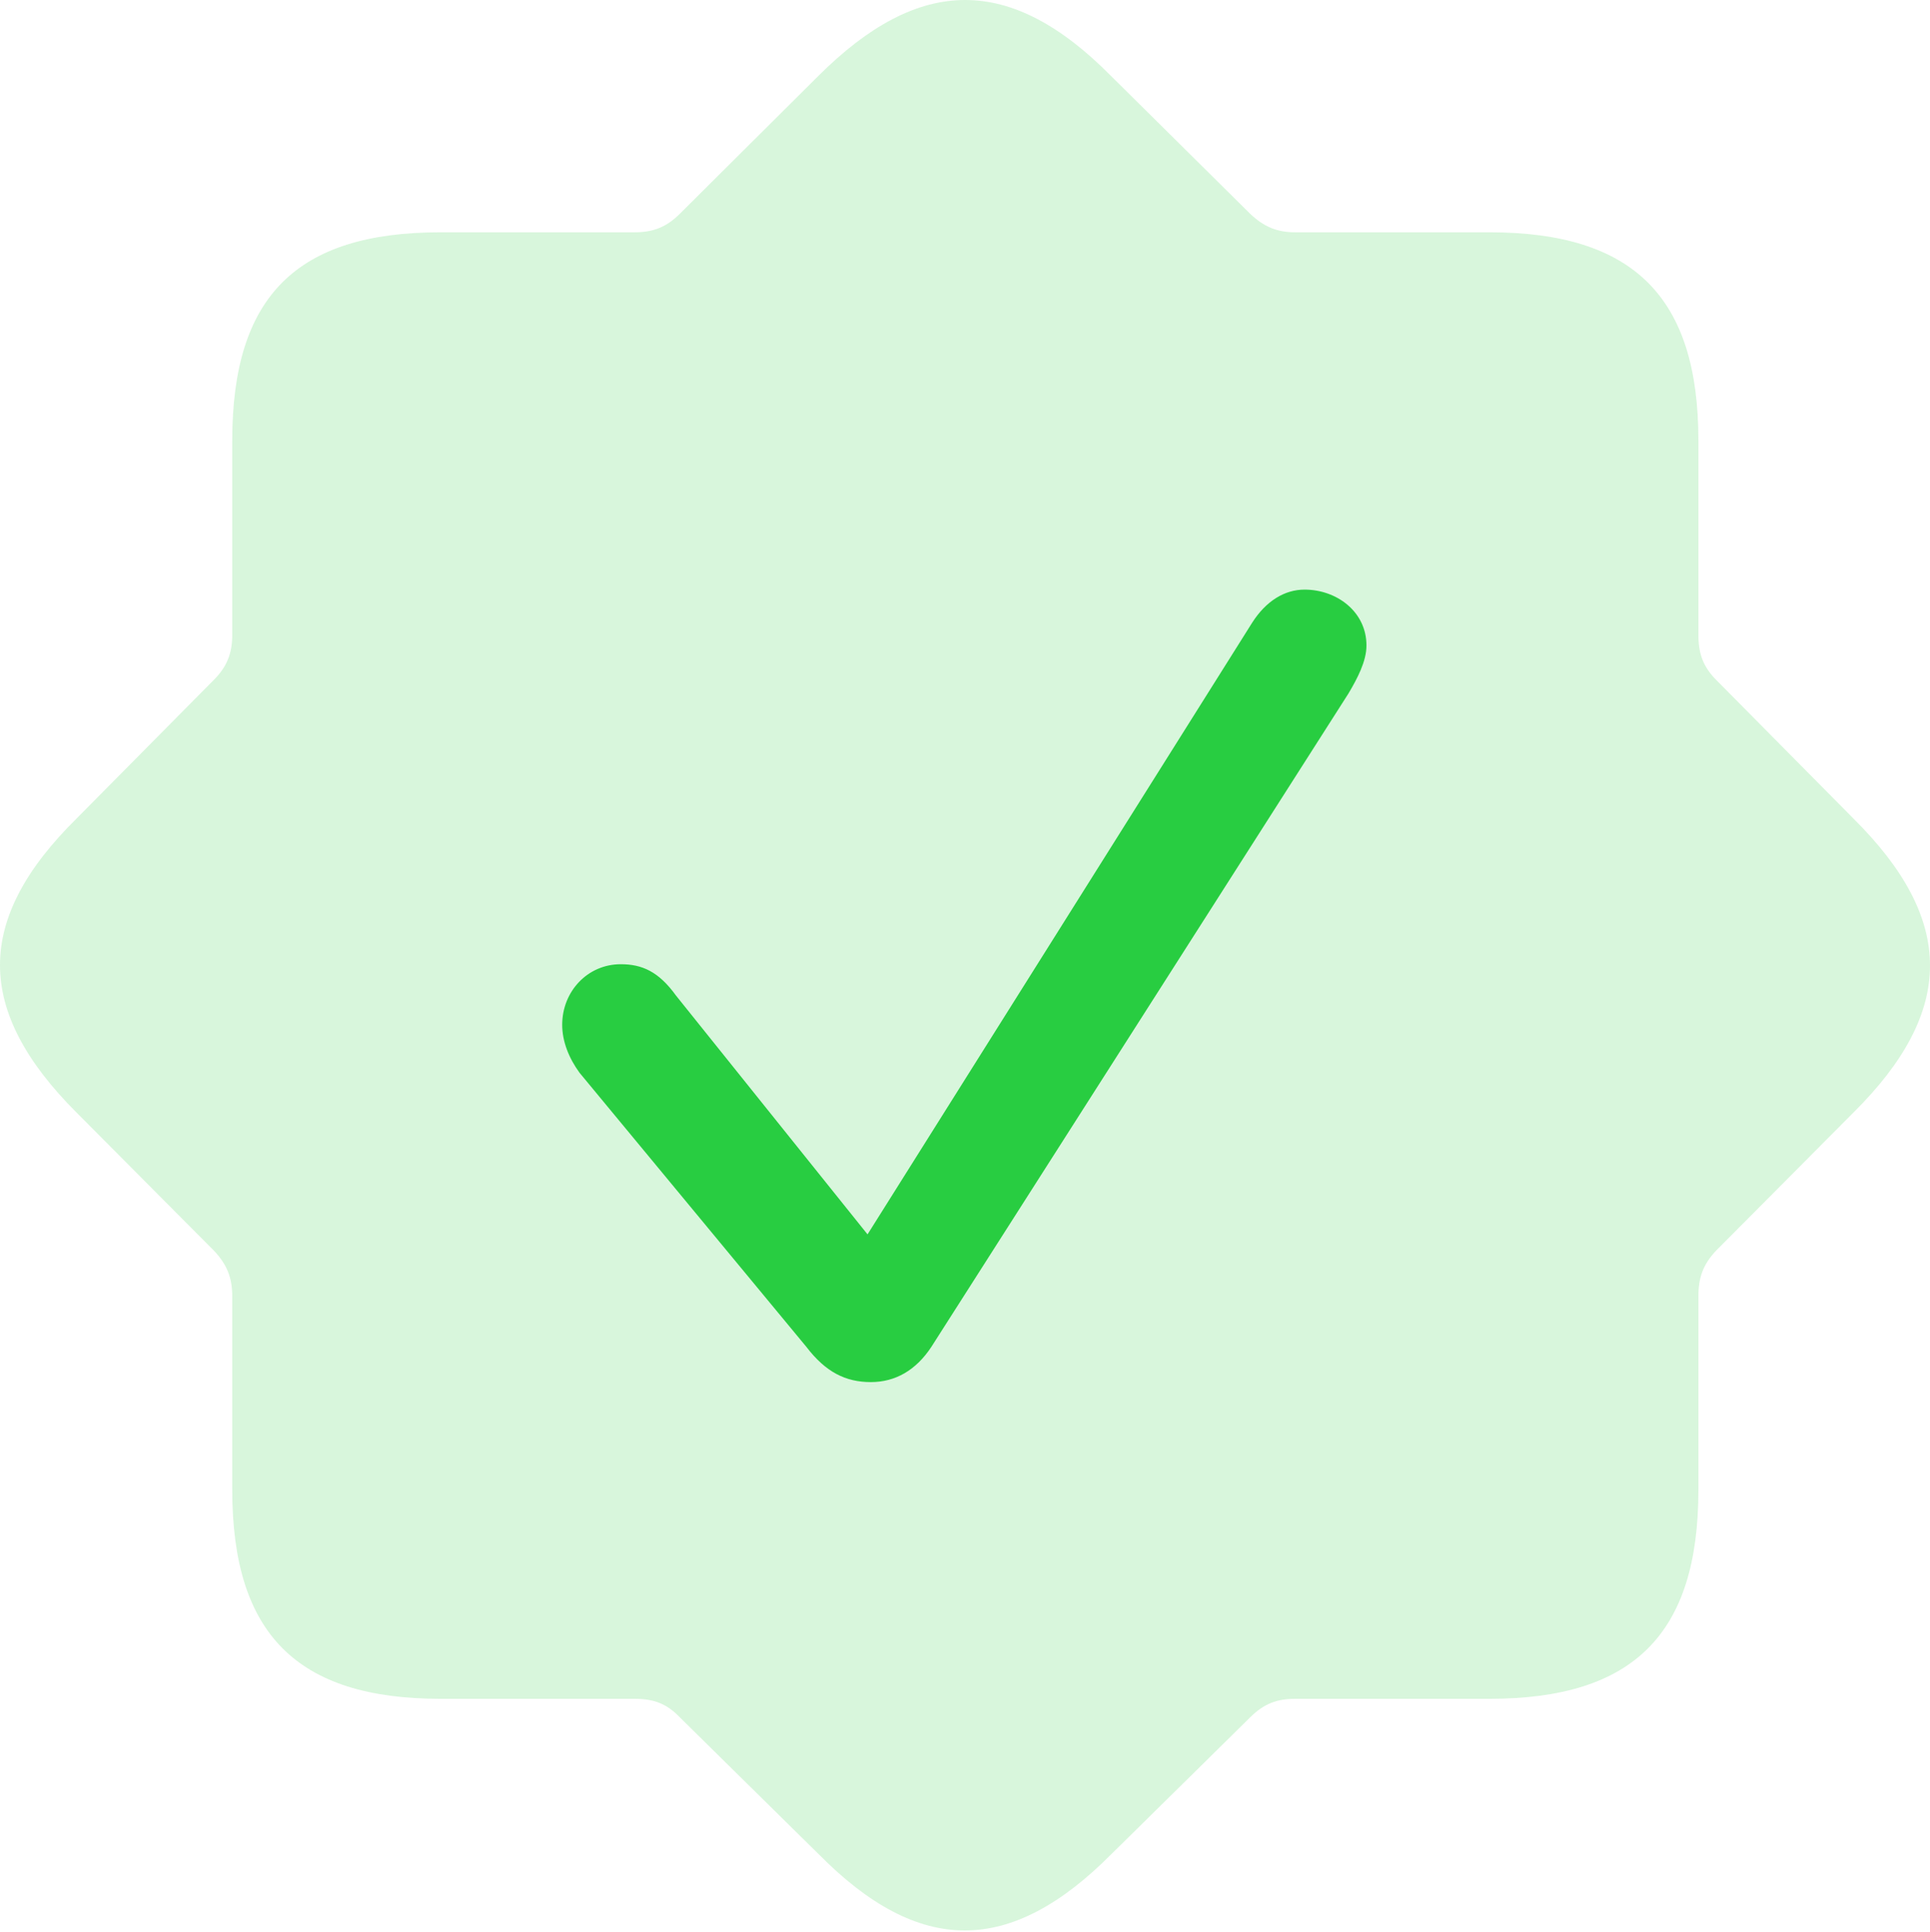
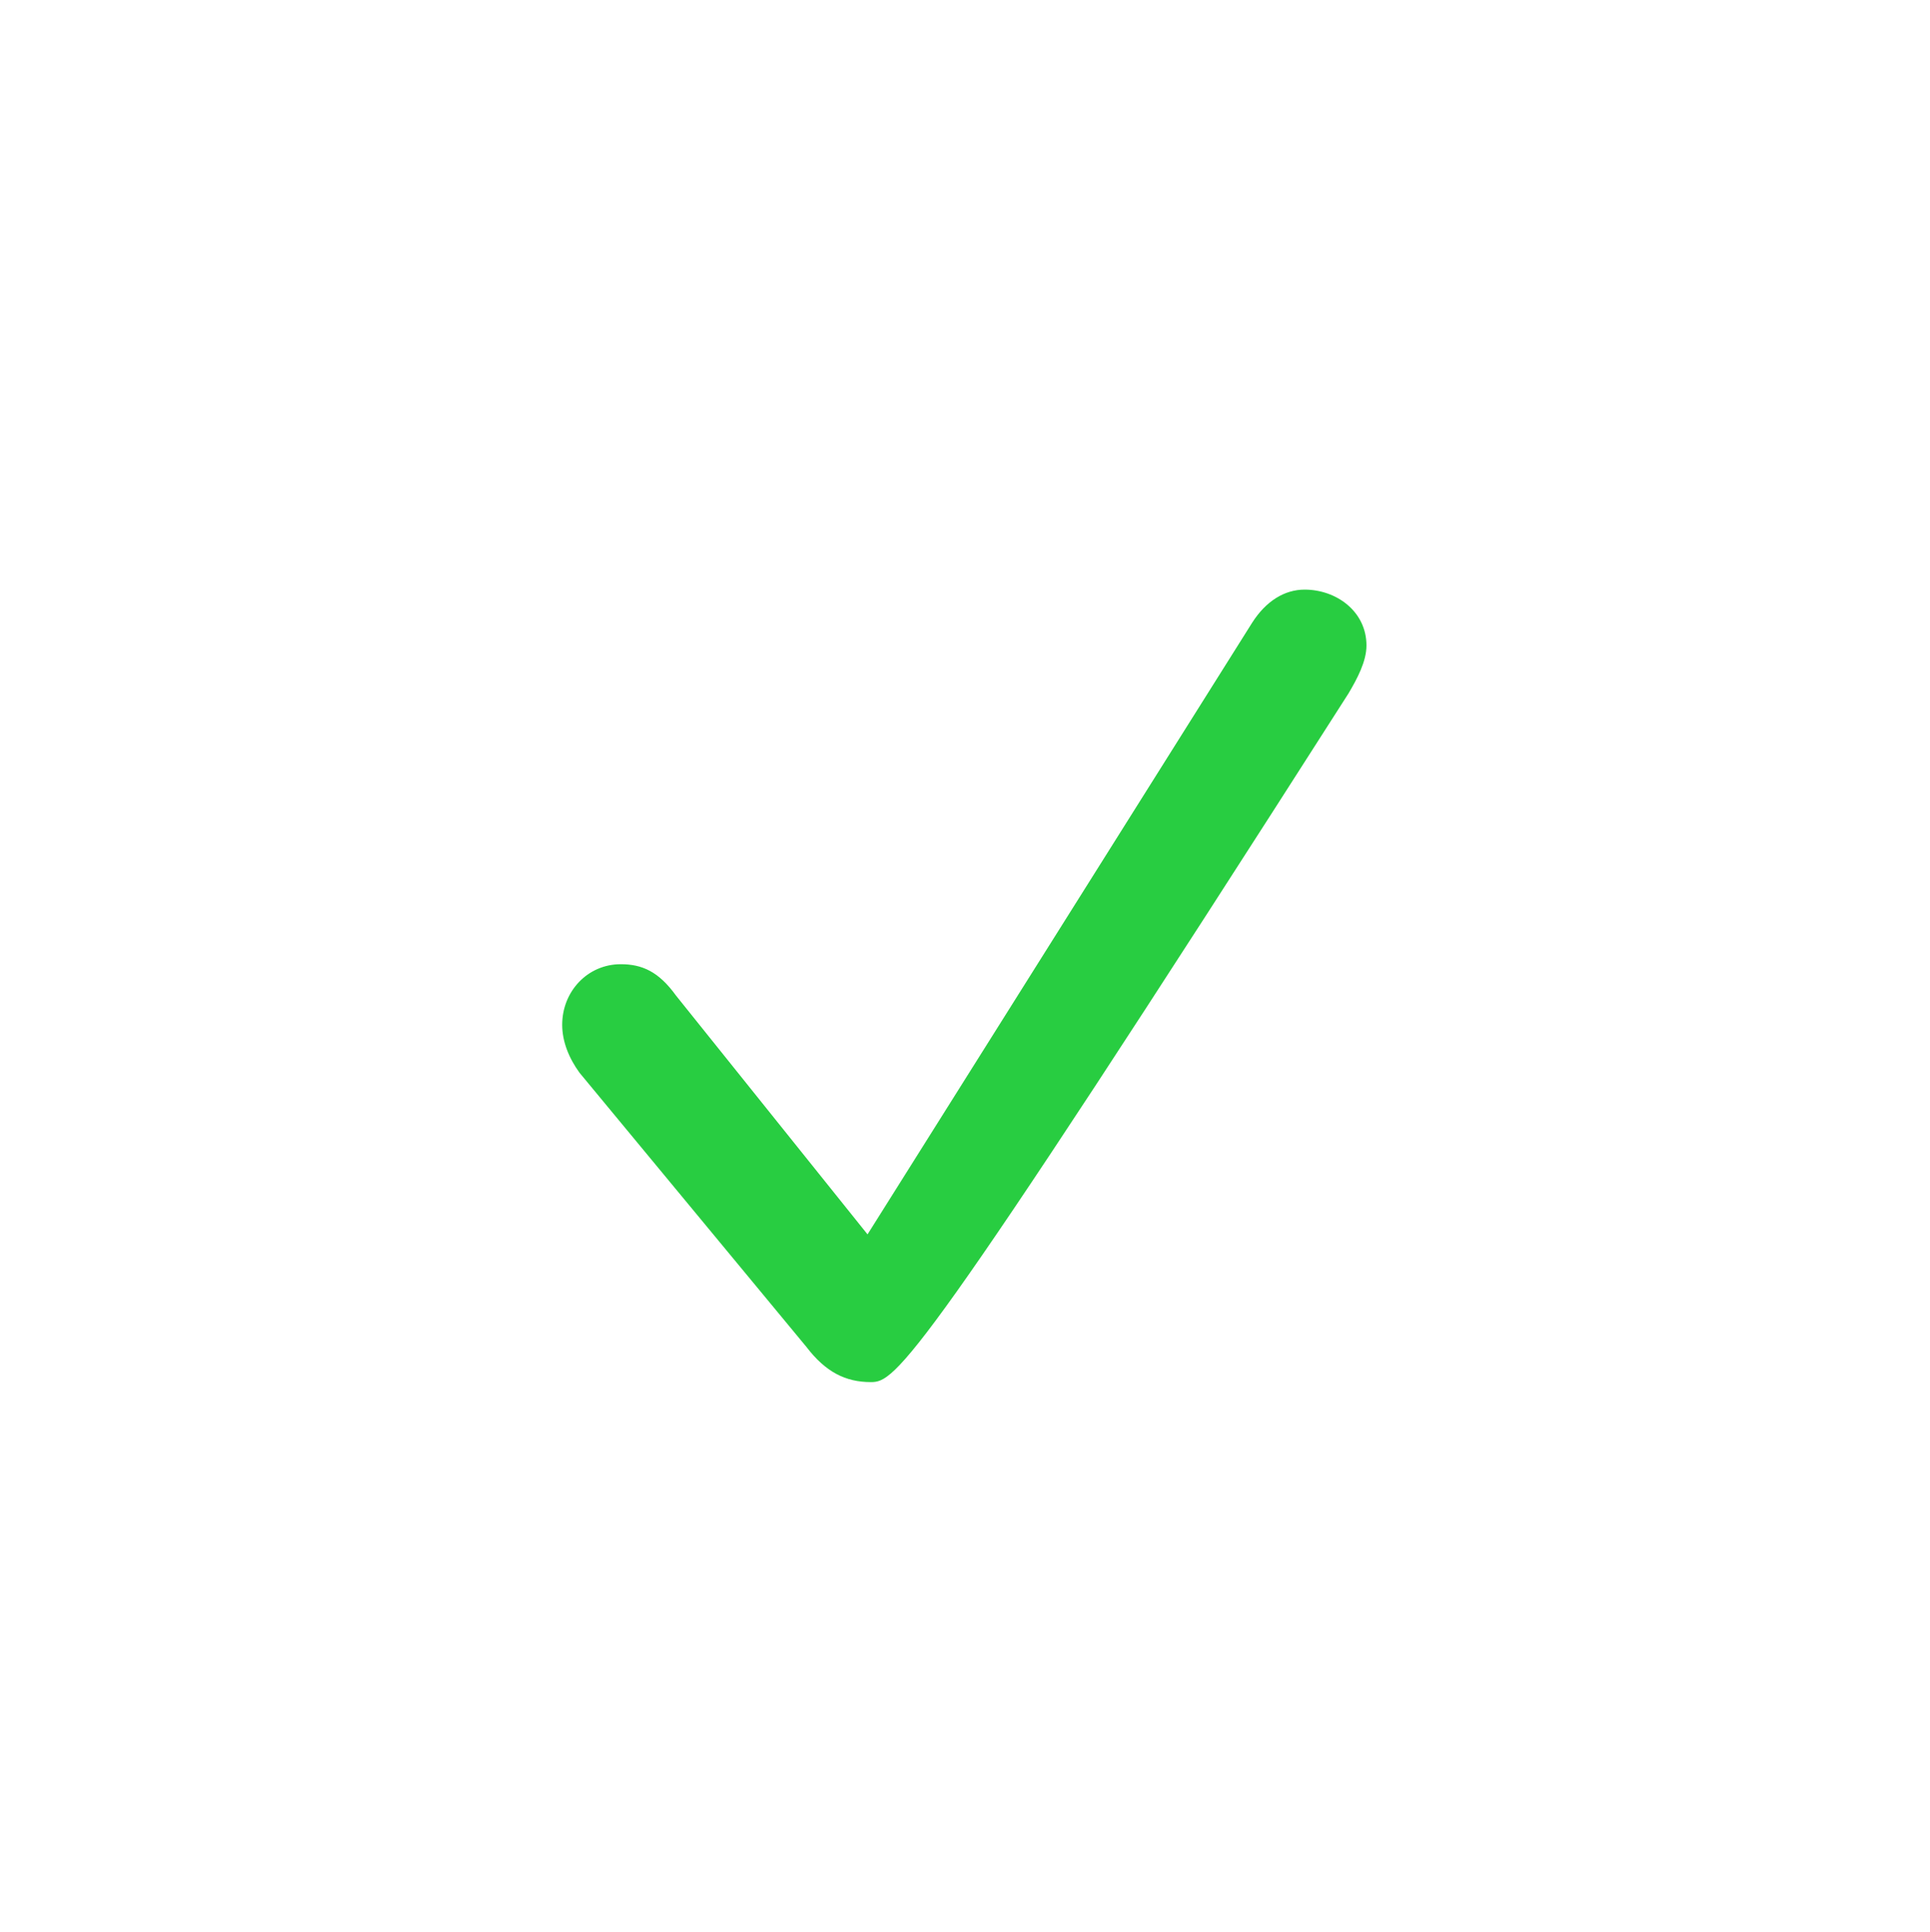
<svg xmlns="http://www.w3.org/2000/svg" version="1.1" width="141.663" height="141.76">
  <g>
    <rect height="141.76" opacity="0" width="141.663" x="0" y="0" />
-     <path d="M32.33 124.664L46.588 124.664C47.955 124.664 48.932 125.006 49.908 126.032L60.065 136.041C67.487 143.561 74.176 143.512 81.598 136.041L91.754 126.032C92.78 125.006 93.756 124.664 95.075 124.664L109.332 124.664C119.879 124.664 124.664 119.928 124.664 109.332L124.664 95.123C124.664 93.756 125.006 92.78 125.983 91.754L136.041 81.647C143.561 74.176 143.512 67.487 136.041 60.065L125.983 49.908C125.006 48.932 124.664 47.955 124.664 46.588L124.664 32.33C124.664 21.832 119.928 17.047 109.332 17.047L95.075 17.047C93.756 17.047 92.78 16.657 91.754 15.68L81.598 5.621C74.176-1.898 67.487-1.849 60.016 5.621L49.908 15.68C48.932 16.657 47.955 17.047 46.588 17.047L32.33 17.047C21.784 17.047 17.047 21.735 17.047 32.33L17.047 46.588C17.047 47.955 16.657 48.932 15.68 49.908L5.621 60.065C-1.898 67.487-1.849 74.176 5.621 81.647L15.68 91.754C16.657 92.78 17.047 93.756 17.047 95.123L17.047 109.332C17.047 119.879 21.784 124.664 32.33 124.664Z" fill="#28cd41" fill-opacity="0.18" />
-     <path d="M63.922 101.422C62.067 101.422 60.602 100.69 59.186 98.834L42.535 78.717C41.754 77.643 41.266 76.422 41.266 75.201C41.266 72.76 43.121 70.758 45.563 70.758C47.125 70.758 48.346 71.295 49.615 73.053L63.678 90.582L91.901 45.709C92.926 44.098 94.293 43.268 95.758 43.268C98.102 43.268 100.299 44.879 100.299 47.369C100.299 48.541 99.615 49.811 98.981 50.885L68.365 98.834C67.242 100.543 65.729 101.422 63.922 101.422Z" fill="#28cd41" />
+     <path d="M63.922 101.422C62.067 101.422 60.602 100.69 59.186 98.834L42.535 78.717C41.754 77.643 41.266 76.422 41.266 75.201C41.266 72.76 43.121 70.758 45.563 70.758C47.125 70.758 48.346 71.295 49.615 73.053L63.678 90.582L91.901 45.709C92.926 44.098 94.293 43.268 95.758 43.268C98.102 43.268 100.299 44.879 100.299 47.369C100.299 48.541 99.615 49.811 98.981 50.885C67.242 100.543 65.729 101.422 63.922 101.422Z" fill="#28cd41" />
  </g>
</svg>